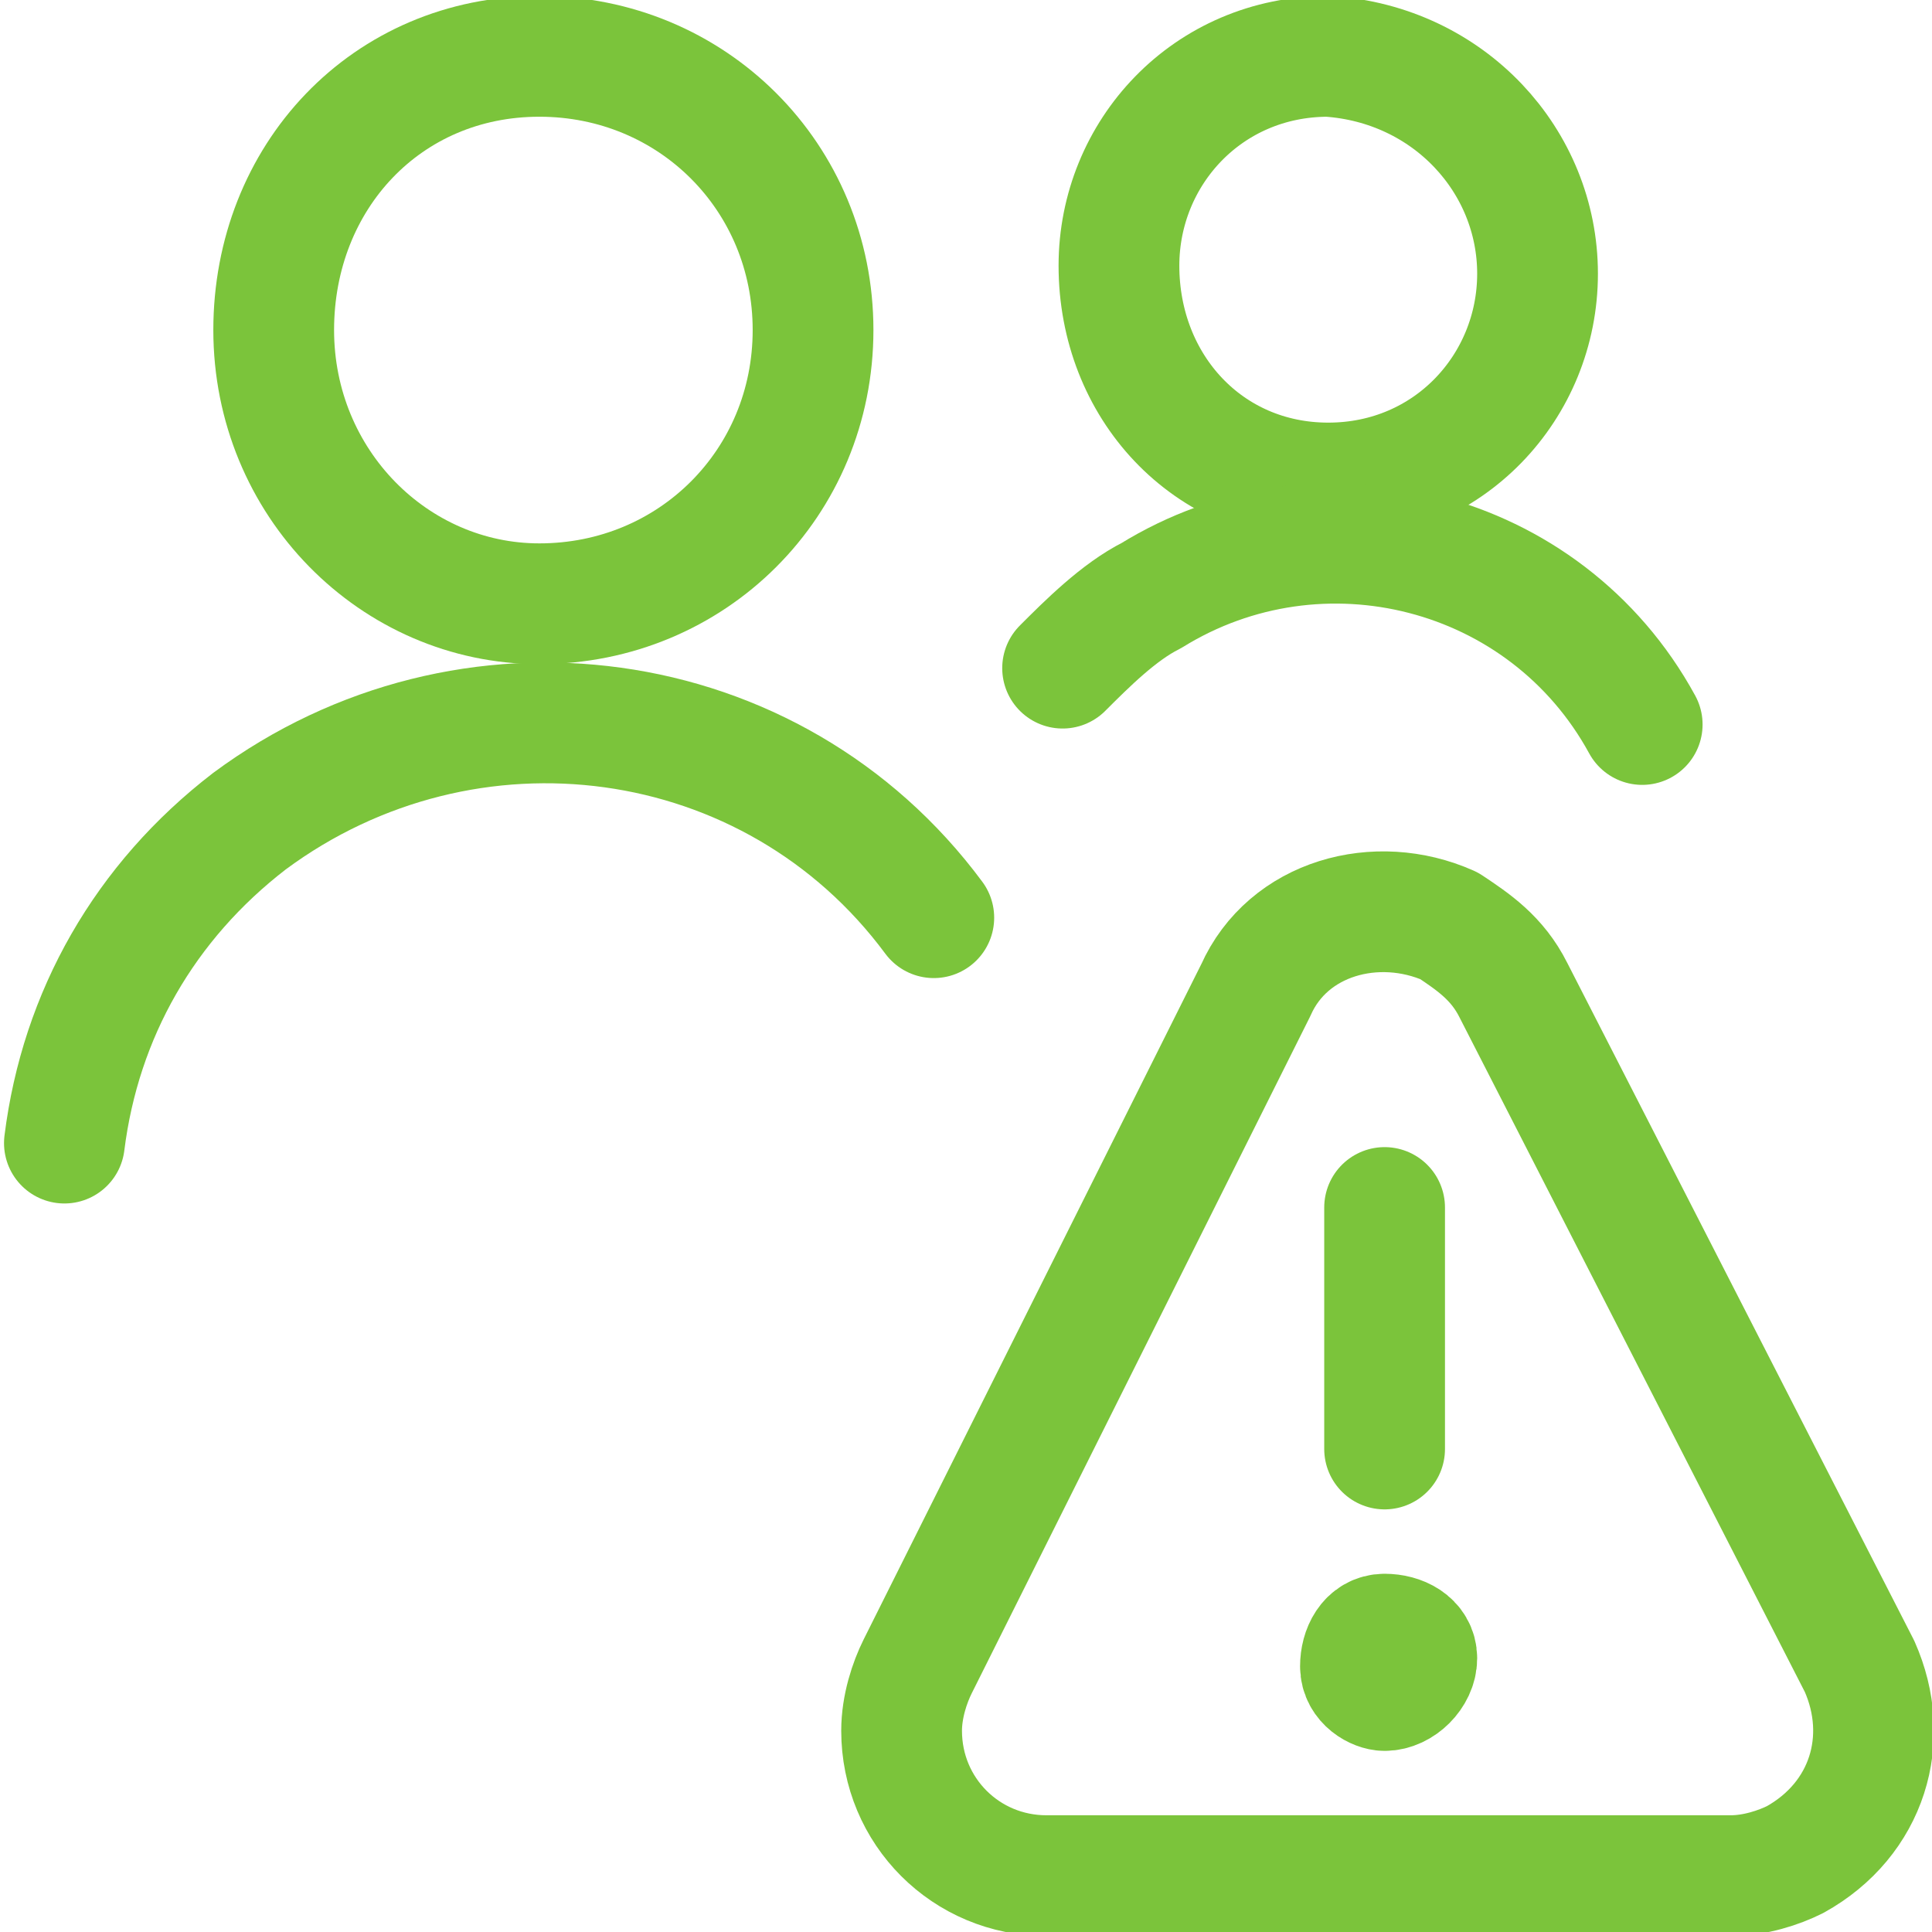
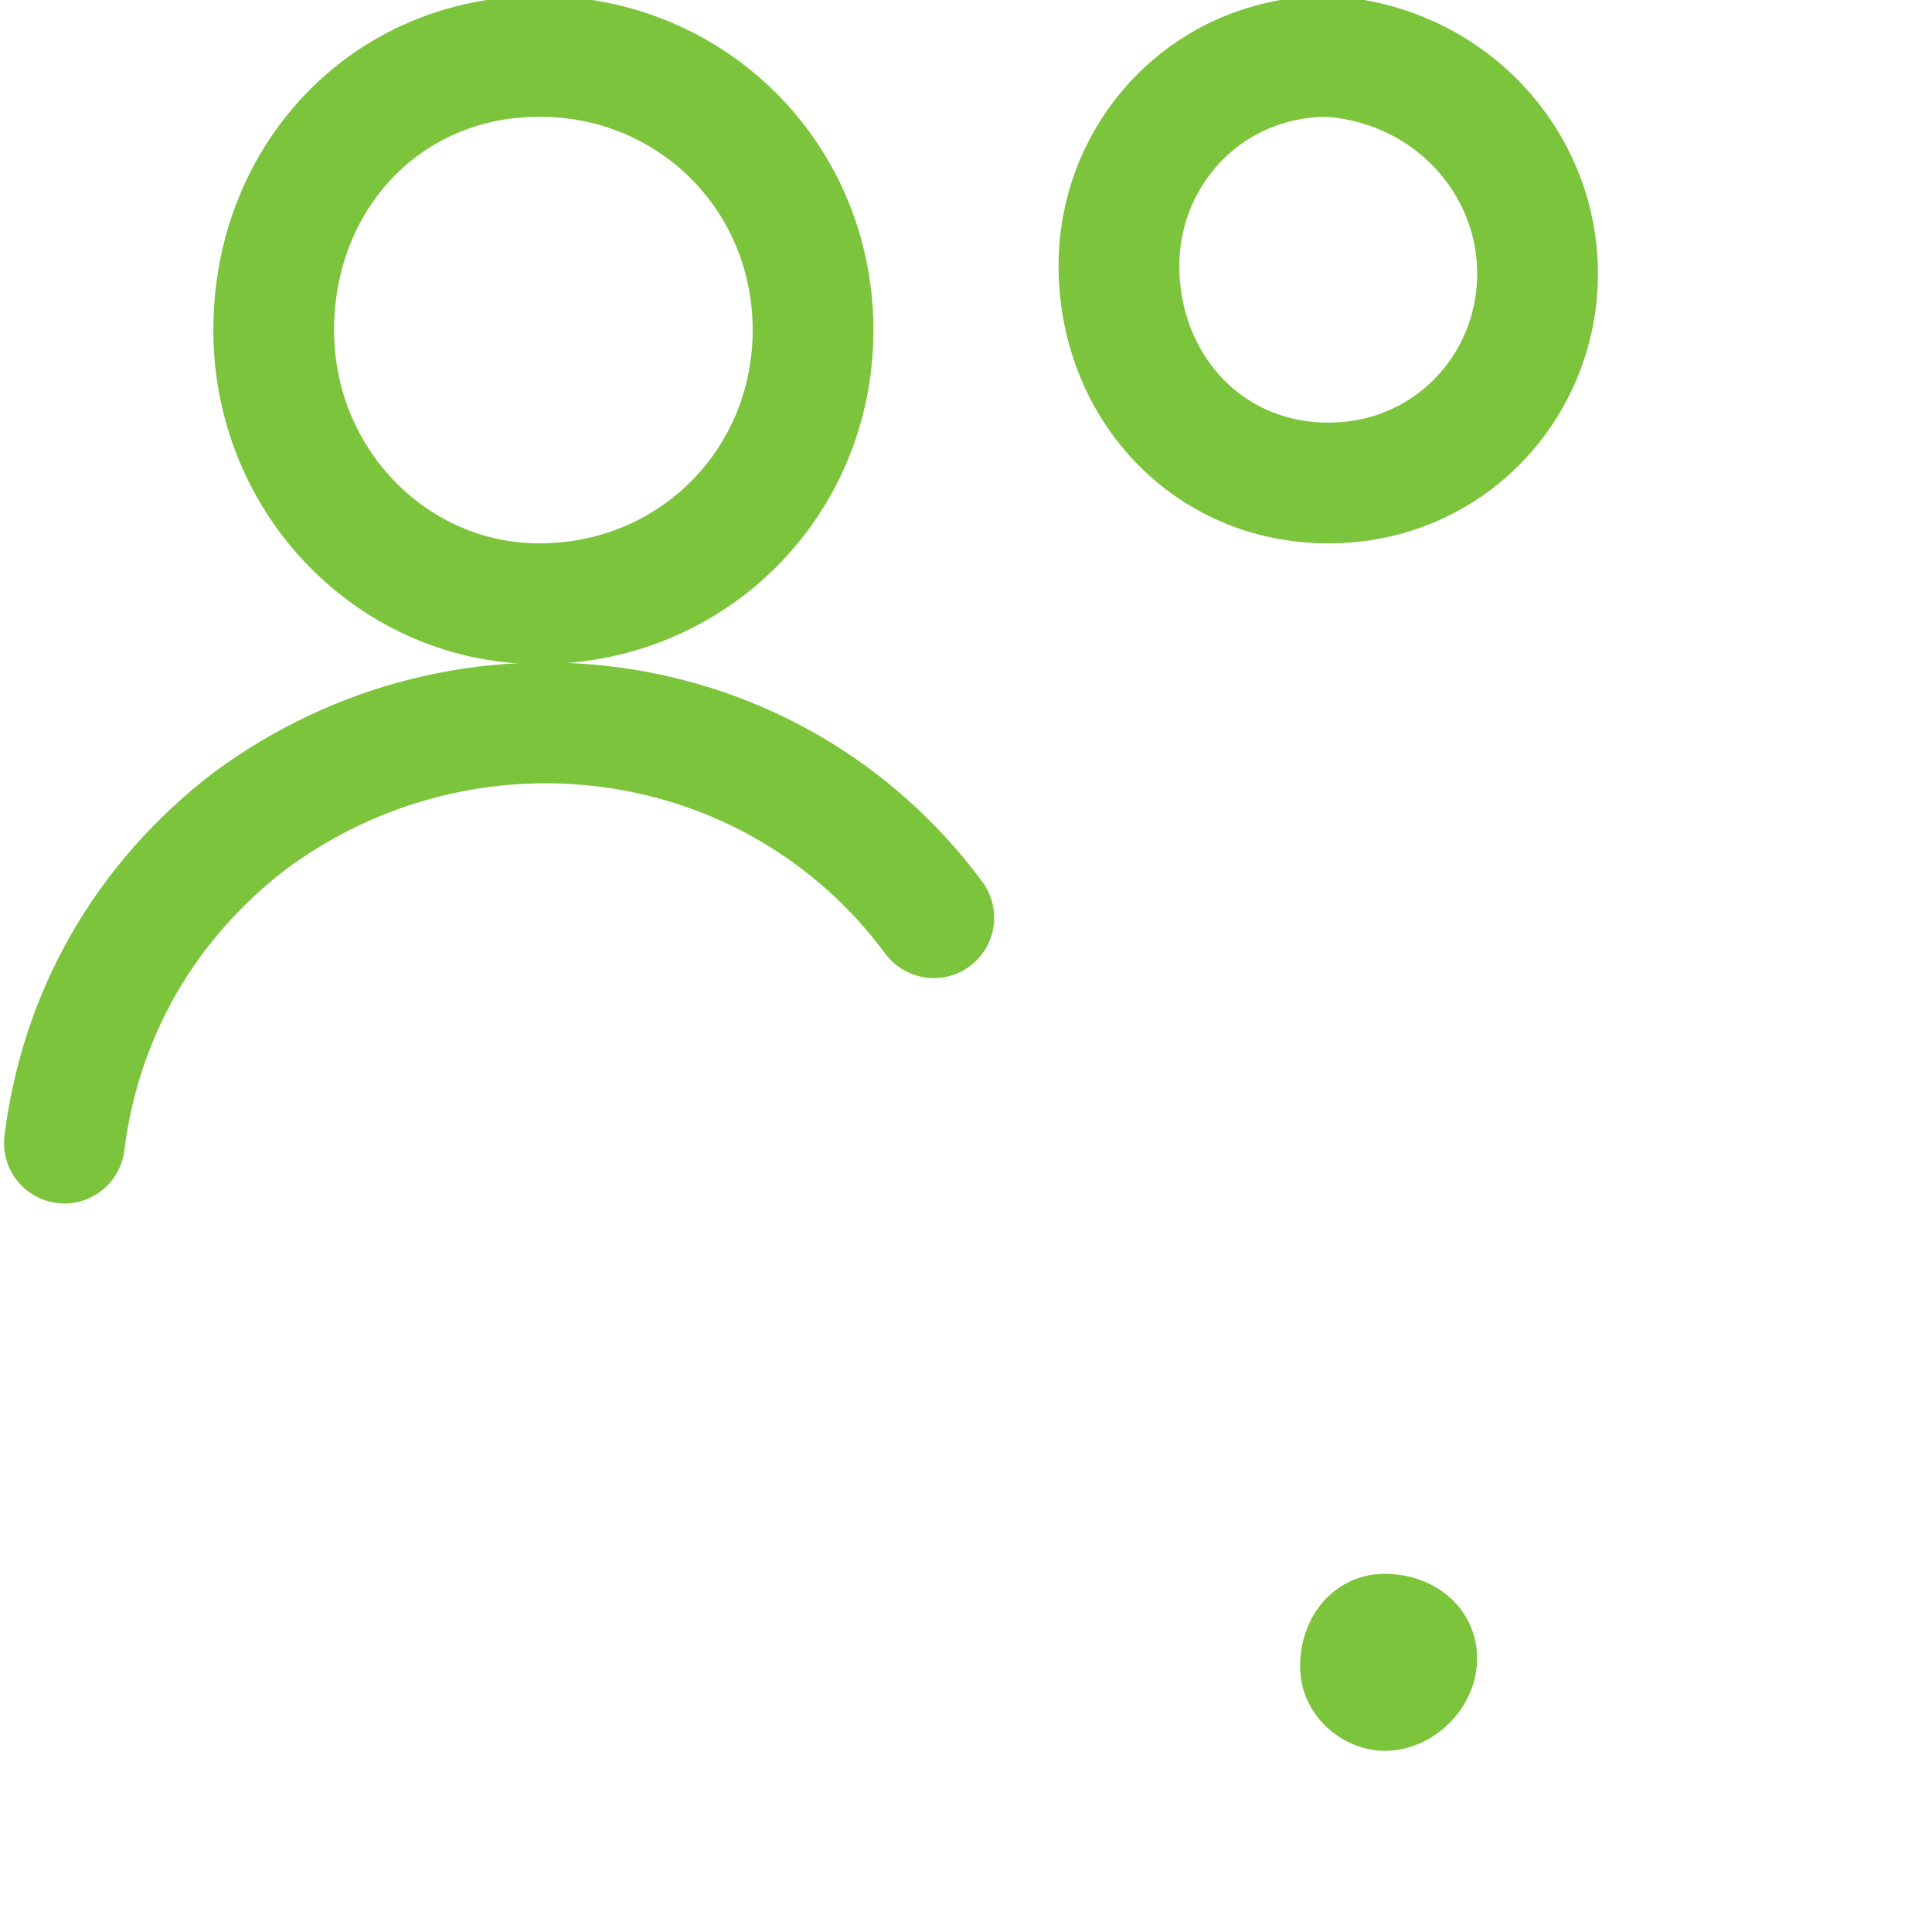
<svg xmlns="http://www.w3.org/2000/svg" version="1.1" id="Layer_1" x="0px" y="0px" viewBox="0 0 24 24" style="enable-background:new 0 0 24 24;" xml:space="preserve">
  <style type="text/css">
	.st0{fill:none;stroke:#7BC43B;stroke-width:1.5;stroke-linecap:round;stroke-linejoin:round;}
</style>
  <g id="Users_Geomertric-Close-Up-Multiple-Users-Actions_multiple-actions-warning">
    <g id="Group_549">
      <g id="Regular_549">
        <path id="Shape_2251" class="st0" d="M17.2,20.3c-0.2,0-0.3,0.2-0.3,0.4c0,0.2,0.2,0.3,0.3,0.3c0.2,0,0.4-0.2,0.4-0.4     C17.6,20.4,17.4,20.3,17.2,20.3L17.2,20.3" />
-         <path id="Shape_2252" class="st0" d="M17.2,18v-3" />
-         <path id="Shape_2253" class="st0" d="M23.1,20.7c0.4,0.9,0.1,1.9-0.8,2.4c0,0,0,0,0,0c-0.2,0.1-0.5,0.2-0.8,0.2H13     c-1,0-1.8-0.8-1.8-1.8l0,0c0-0.3,0.1-0.6,0.2-0.8l4.2-8.4c0.4-0.9,1.5-1.2,2.4-0.8c0.3,0.2,0.6,0.4,0.8,0.8L23.1,20.7z" />
        <path id="Shape_2254" class="st0" d="M11.6,11.4c-2-2.7-5.8-3.2-8.5-1.2c-1.3,1-2.1,2.4-2.3,4" />
        <path id="Oval_850" class="st0" d="M6.7,7.5c1.9,0,3.4-1.5,3.4-3.4c0-1.9-1.5-3.4-3.4-3.4S3.4,2.2,3.4,4.1c0,0,0,0,0,0l0,0     C3.4,6,4.9,7.5,6.7,7.5L6.7,7.5z" />
        <path id="Oval_851" class="st0" d="M16.5,6c1.5,0,2.6-1.2,2.6-2.6S18,0.8,16.5,0.7c-1.5,0-2.6,1.2-2.6,2.6c0,0,0,0,0,0     C13.9,4.8,15,6,16.5,6L16.5,6z" />
-         <path id="Shape_2255" class="st0" d="M20.4,9c-1.2-2.2-4-2.9-6.1-1.6c0,0,0,0,0,0c-0.4,0.2-0.8,0.6-1.1,0.9" />
      </g>
    </g>
  </g>
</svg>